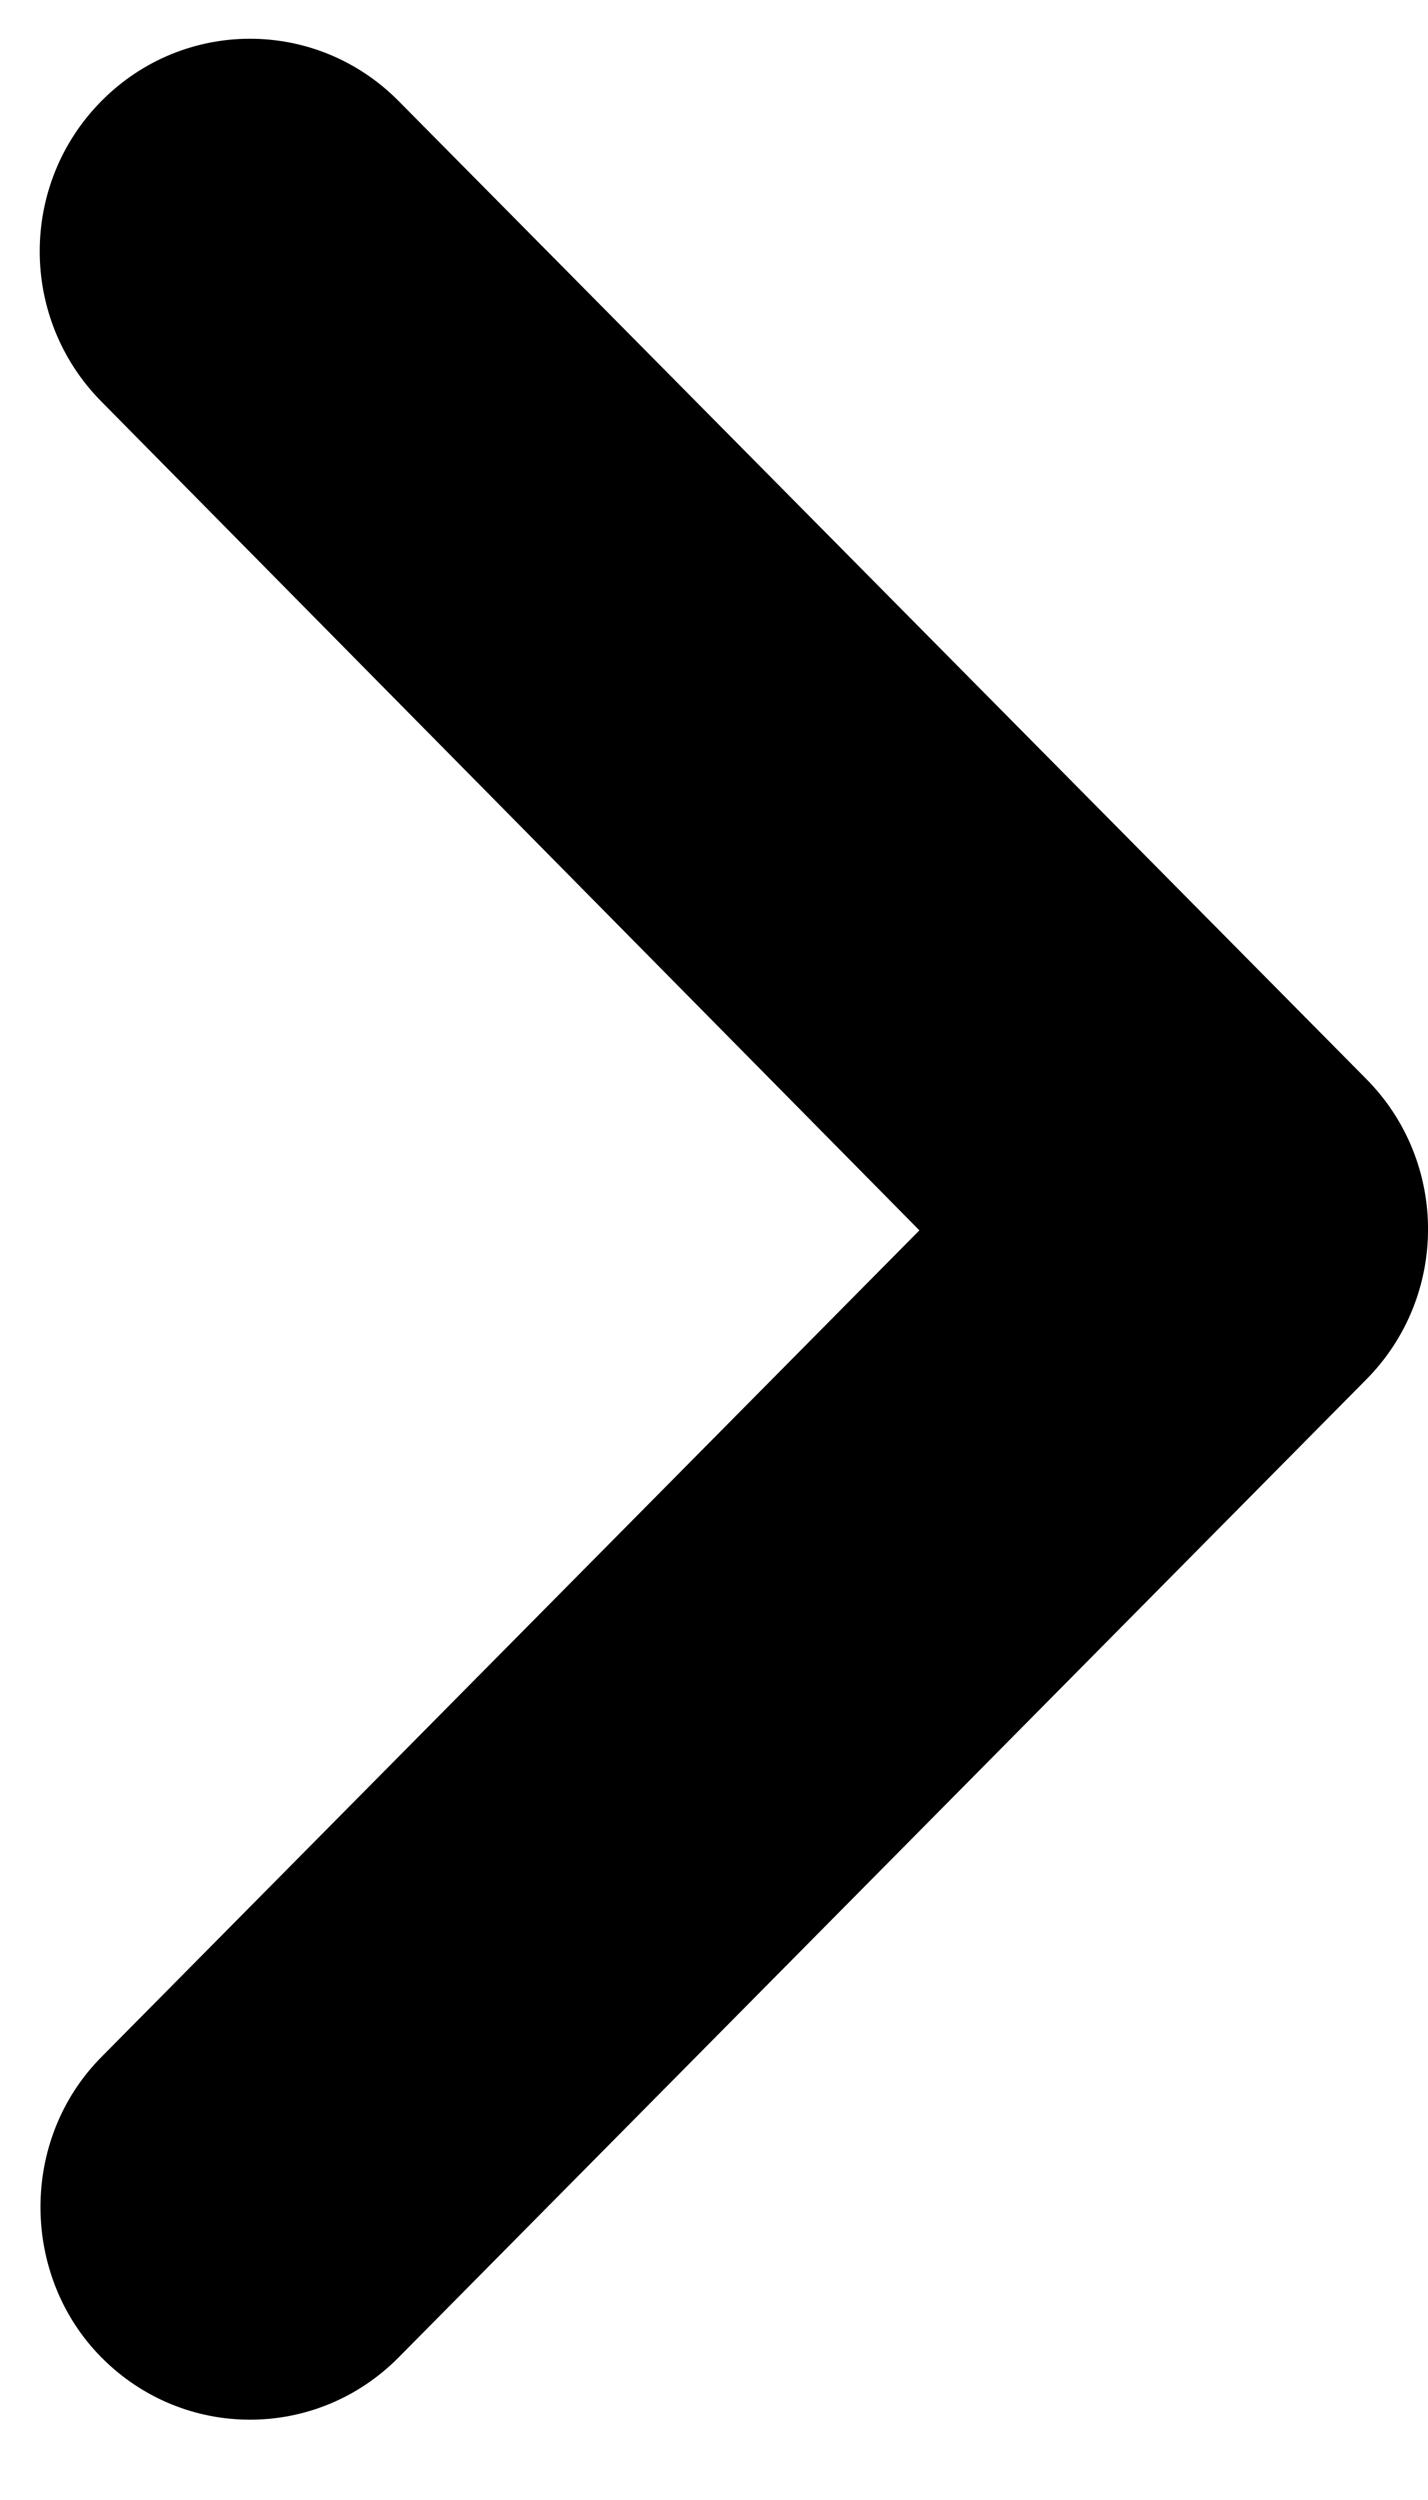
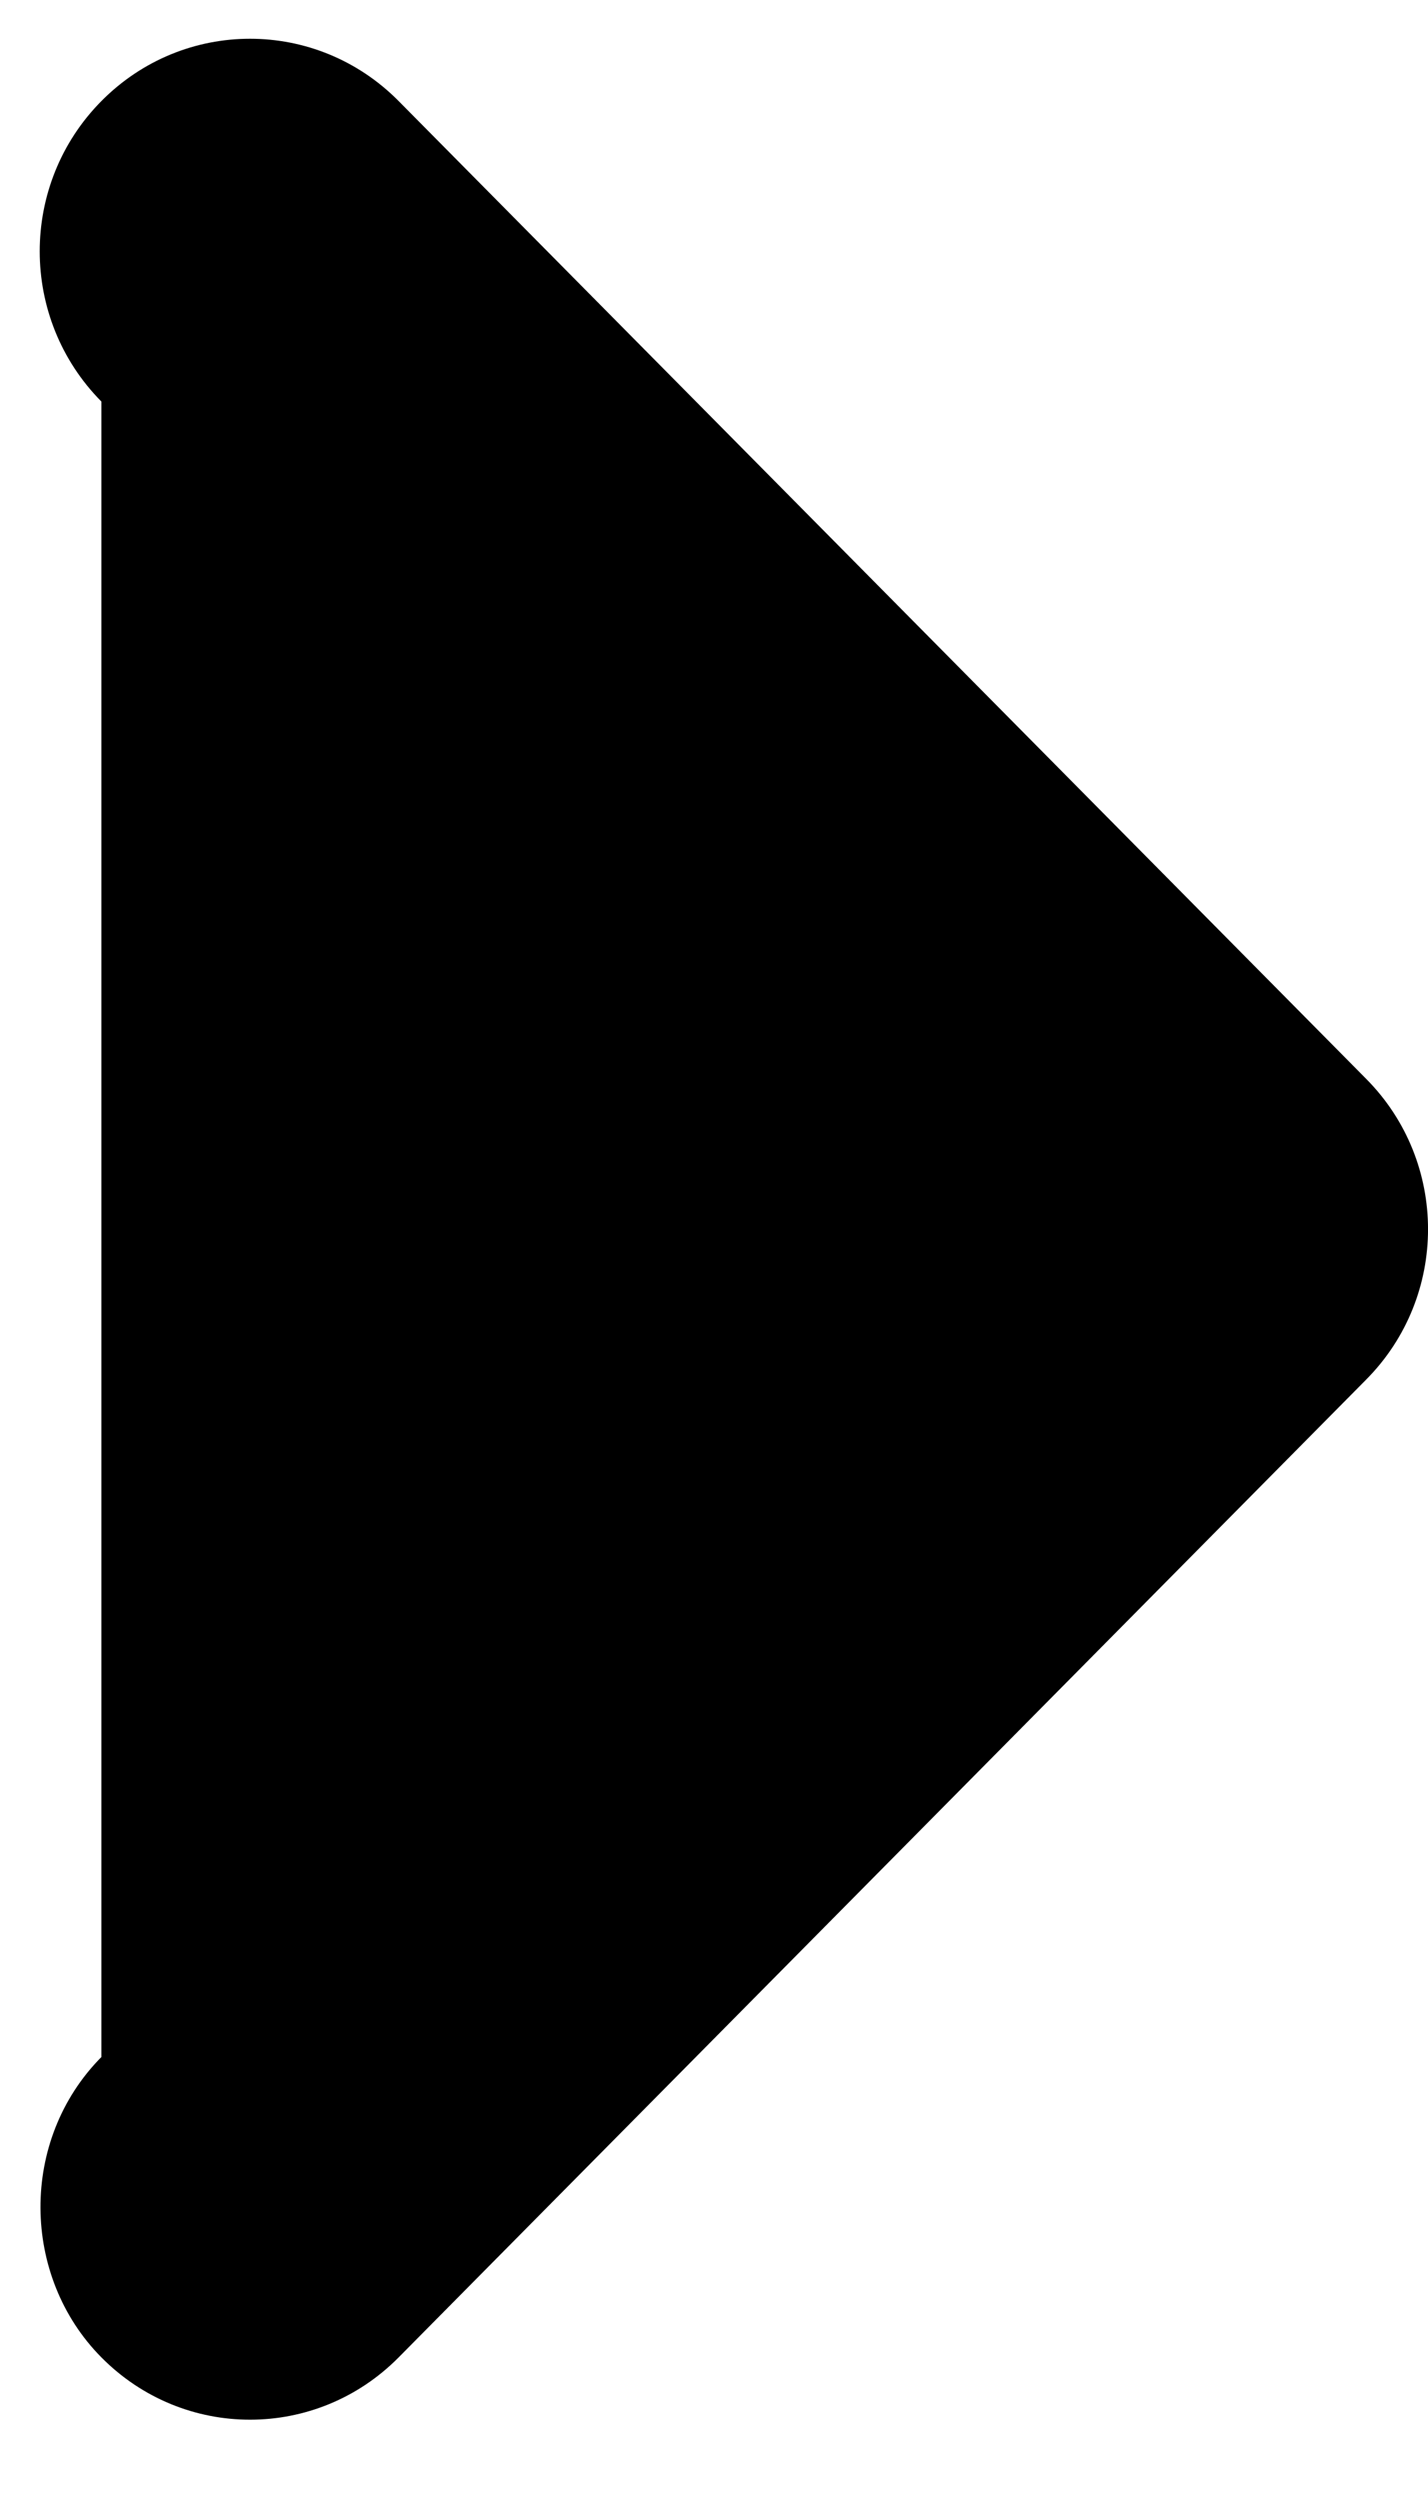
<svg xmlns="http://www.w3.org/2000/svg" width="12" height="21" viewBox="0 0 12 21" fill="none">
-   <path d="M0.852 19.802C1.543 20.5 2.659 20.5 3.35 19.802L11.482 11.587C12.173 10.889 12.173 9.762 11.482 9.064L3.35 0.849C2.659 0.151 1.543 0.151 0.852 0.849C0.161 1.547 0.161 2.675 0.852 3.373L7.726 10.335L0.852 17.279C0.161 17.977 0.178 19.122 0.852 19.802V19.802Z" fill="black" />
+   <path d="M0.852 19.802C1.543 20.5 2.659 20.5 3.35 19.802L11.482 11.587C12.173 10.889 12.173 9.762 11.482 9.064L3.35 0.849C2.659 0.151 1.543 0.151 0.852 0.849C0.161 1.547 0.161 2.675 0.852 3.373L0.852 17.279C0.161 17.977 0.178 19.122 0.852 19.802V19.802Z" fill="black" />
</svg>